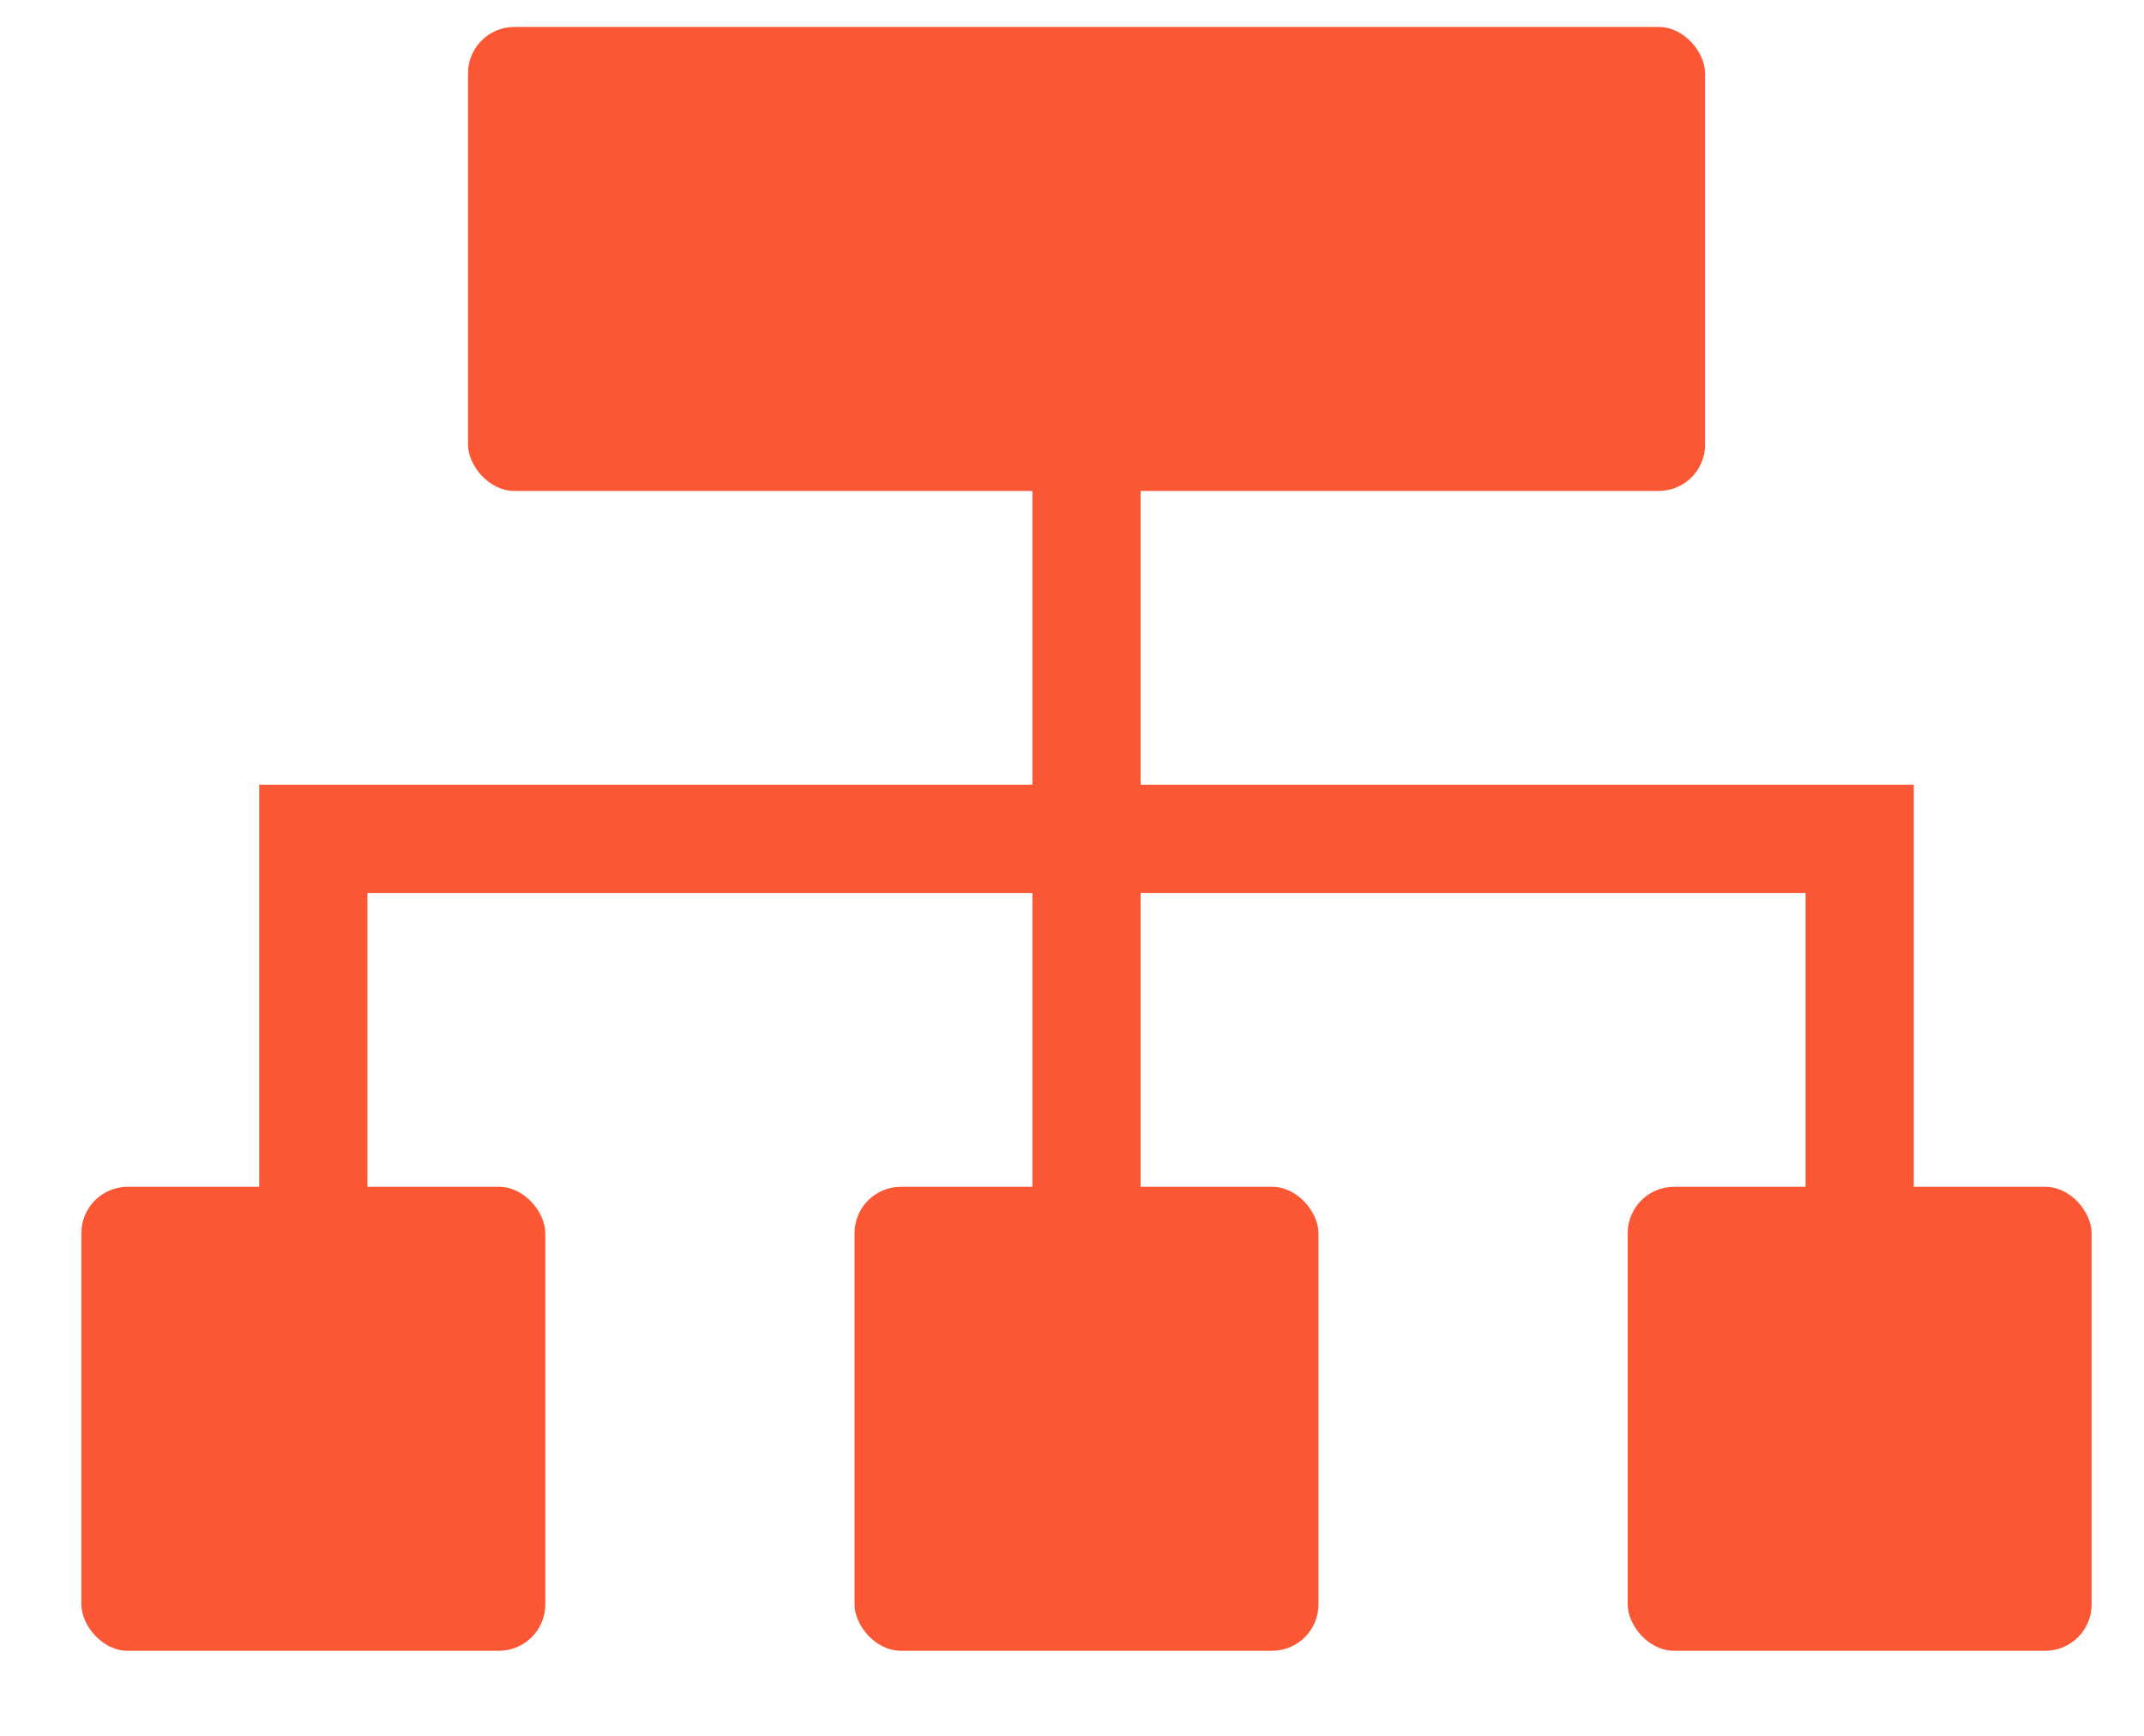
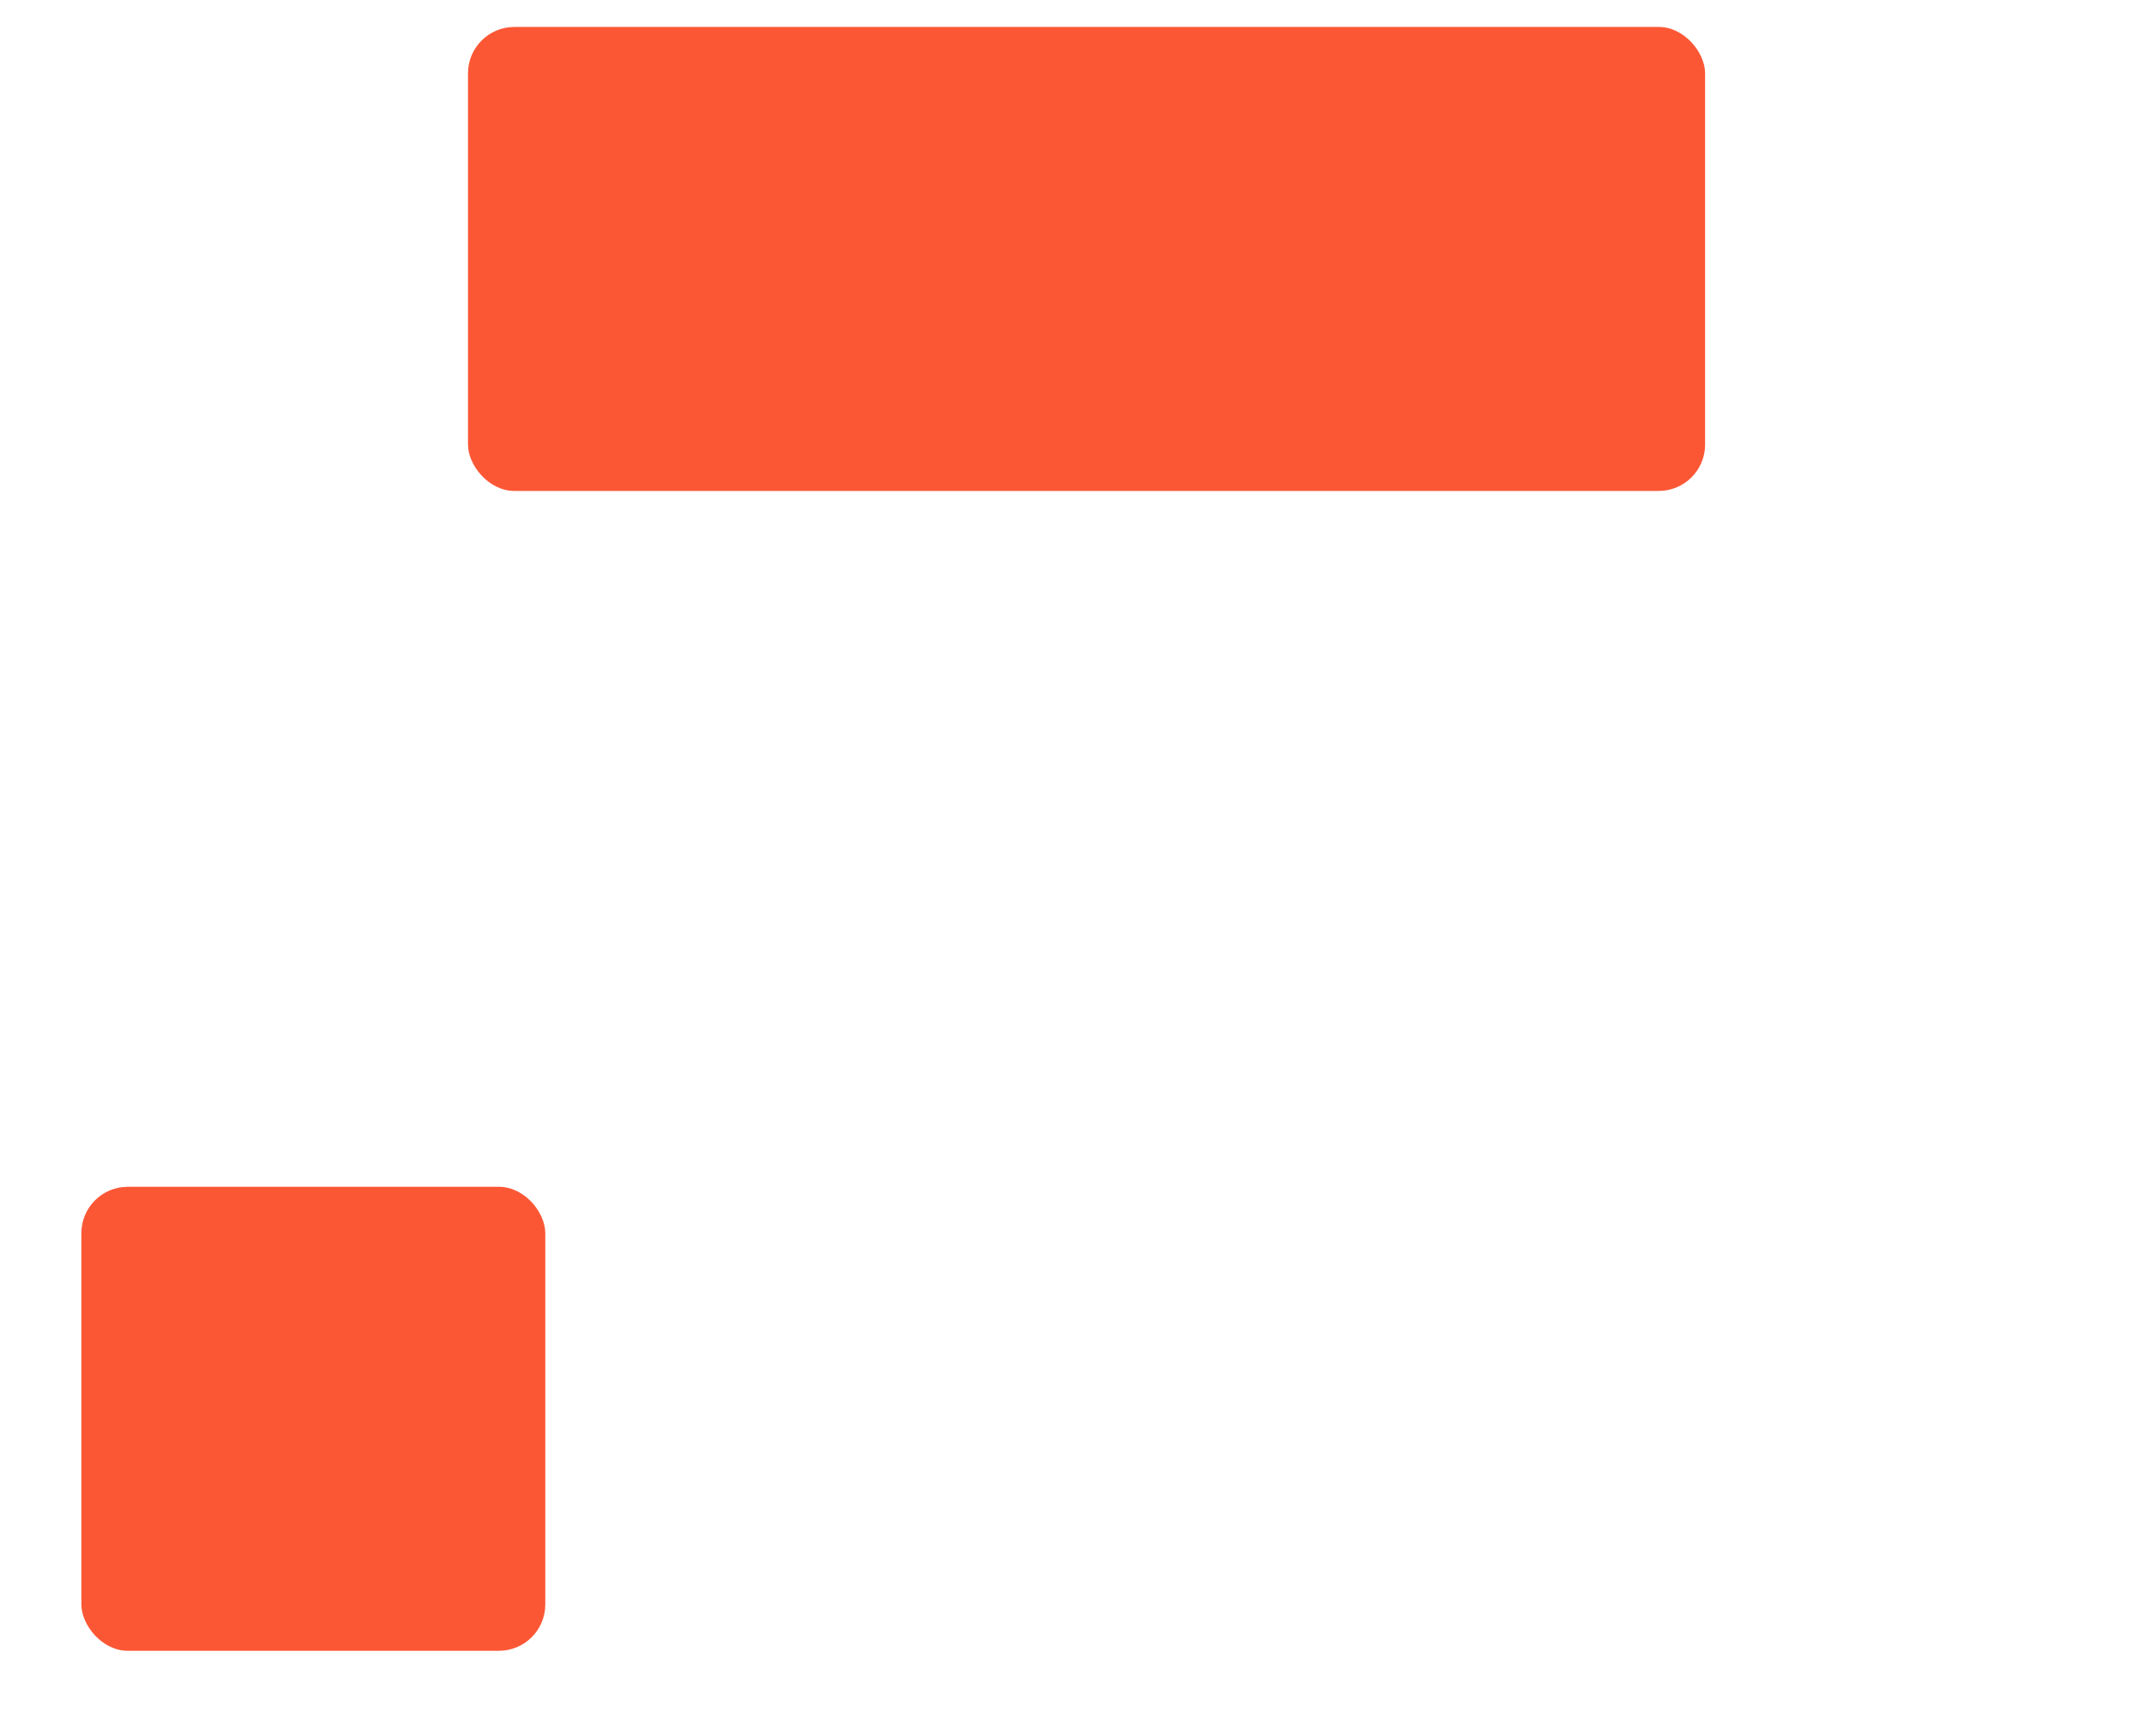
<svg xmlns="http://www.w3.org/2000/svg" width="21" height="17" viewBox="0 0 21 17" fill="none">
-   <path d="M10.642 13.894V8.215M10.642 2.535V8.215M10.642 8.215H18.215V13.894M10.642 8.215H3.069V13.894" stroke="#FC5735" stroke-width="1.06" />
  <rect x="4.584" y="0.264" width="12.117" height="4.544" rx="0.454" fill="#FC5735" />
-   <rect x="15.943" y="11.623" width="4.544" height="4.544" rx="0.454" fill="#FC5735" />
-   <rect x="8.37" y="11.623" width="4.544" height="4.544" rx="0.454" fill="#FC5735" />
  <rect x="0.797" y="11.623" width="4.544" height="4.544" rx="0.454" fill="#FC5735" />
</svg>